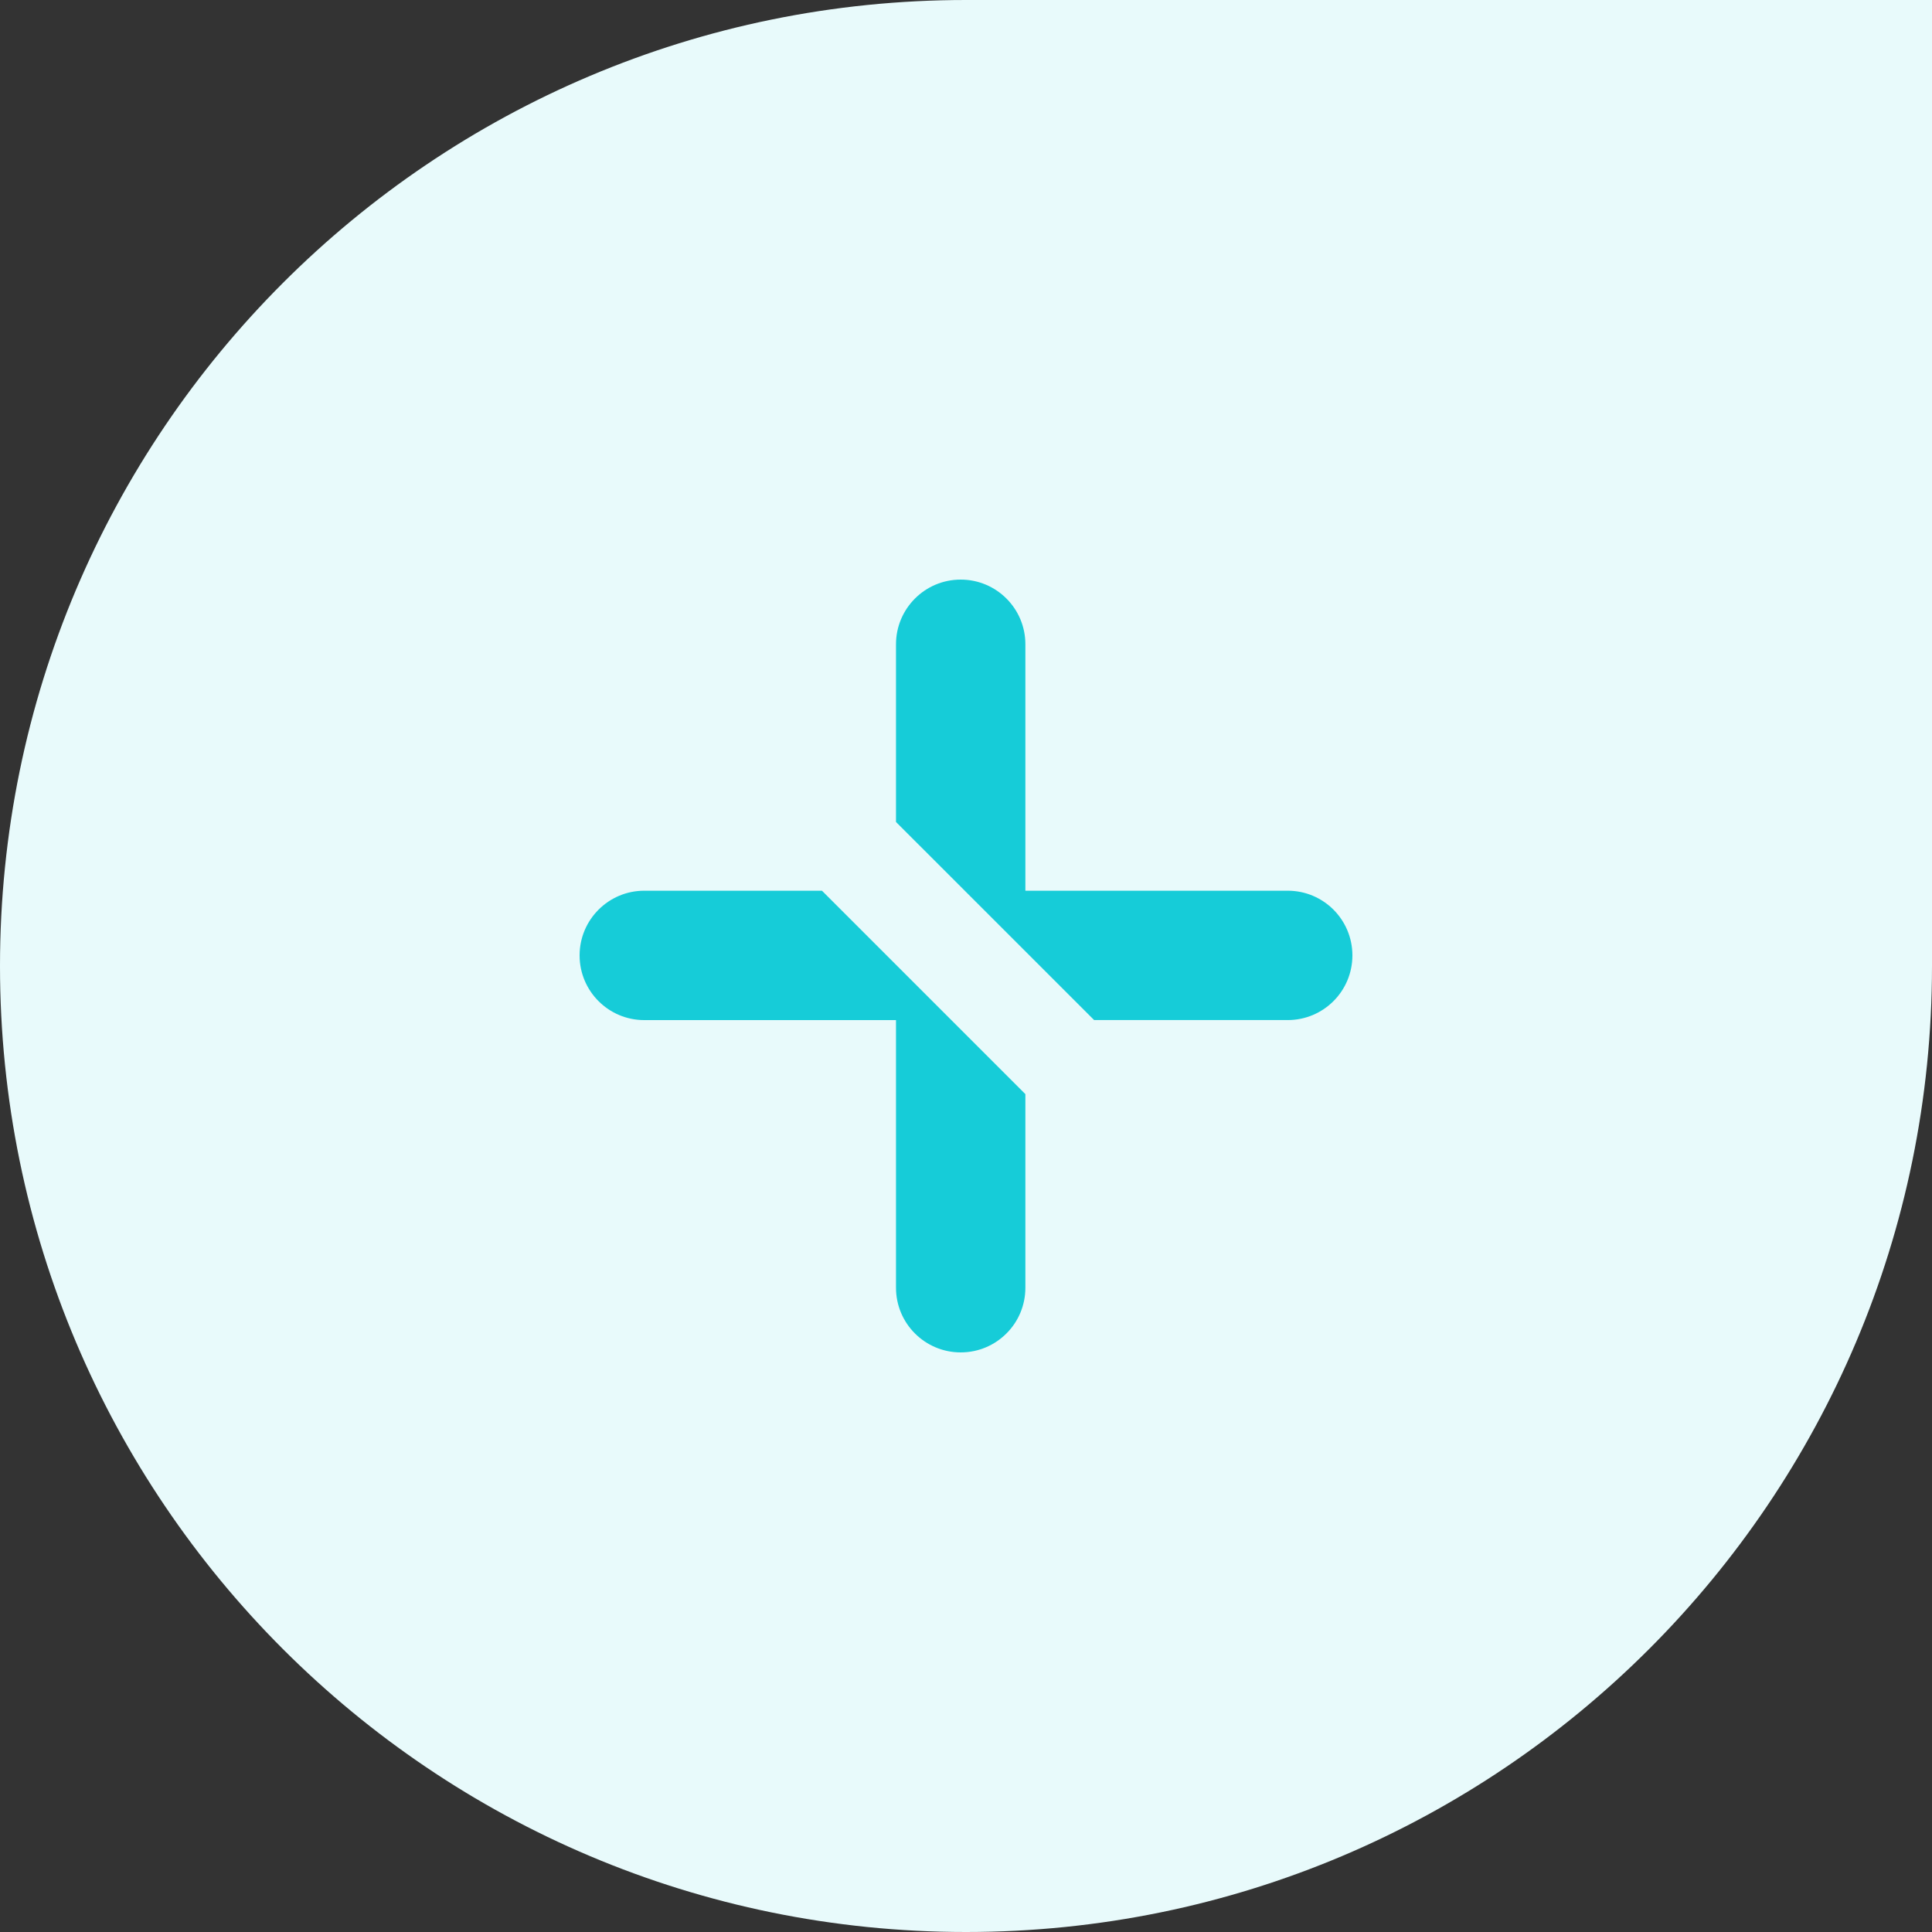
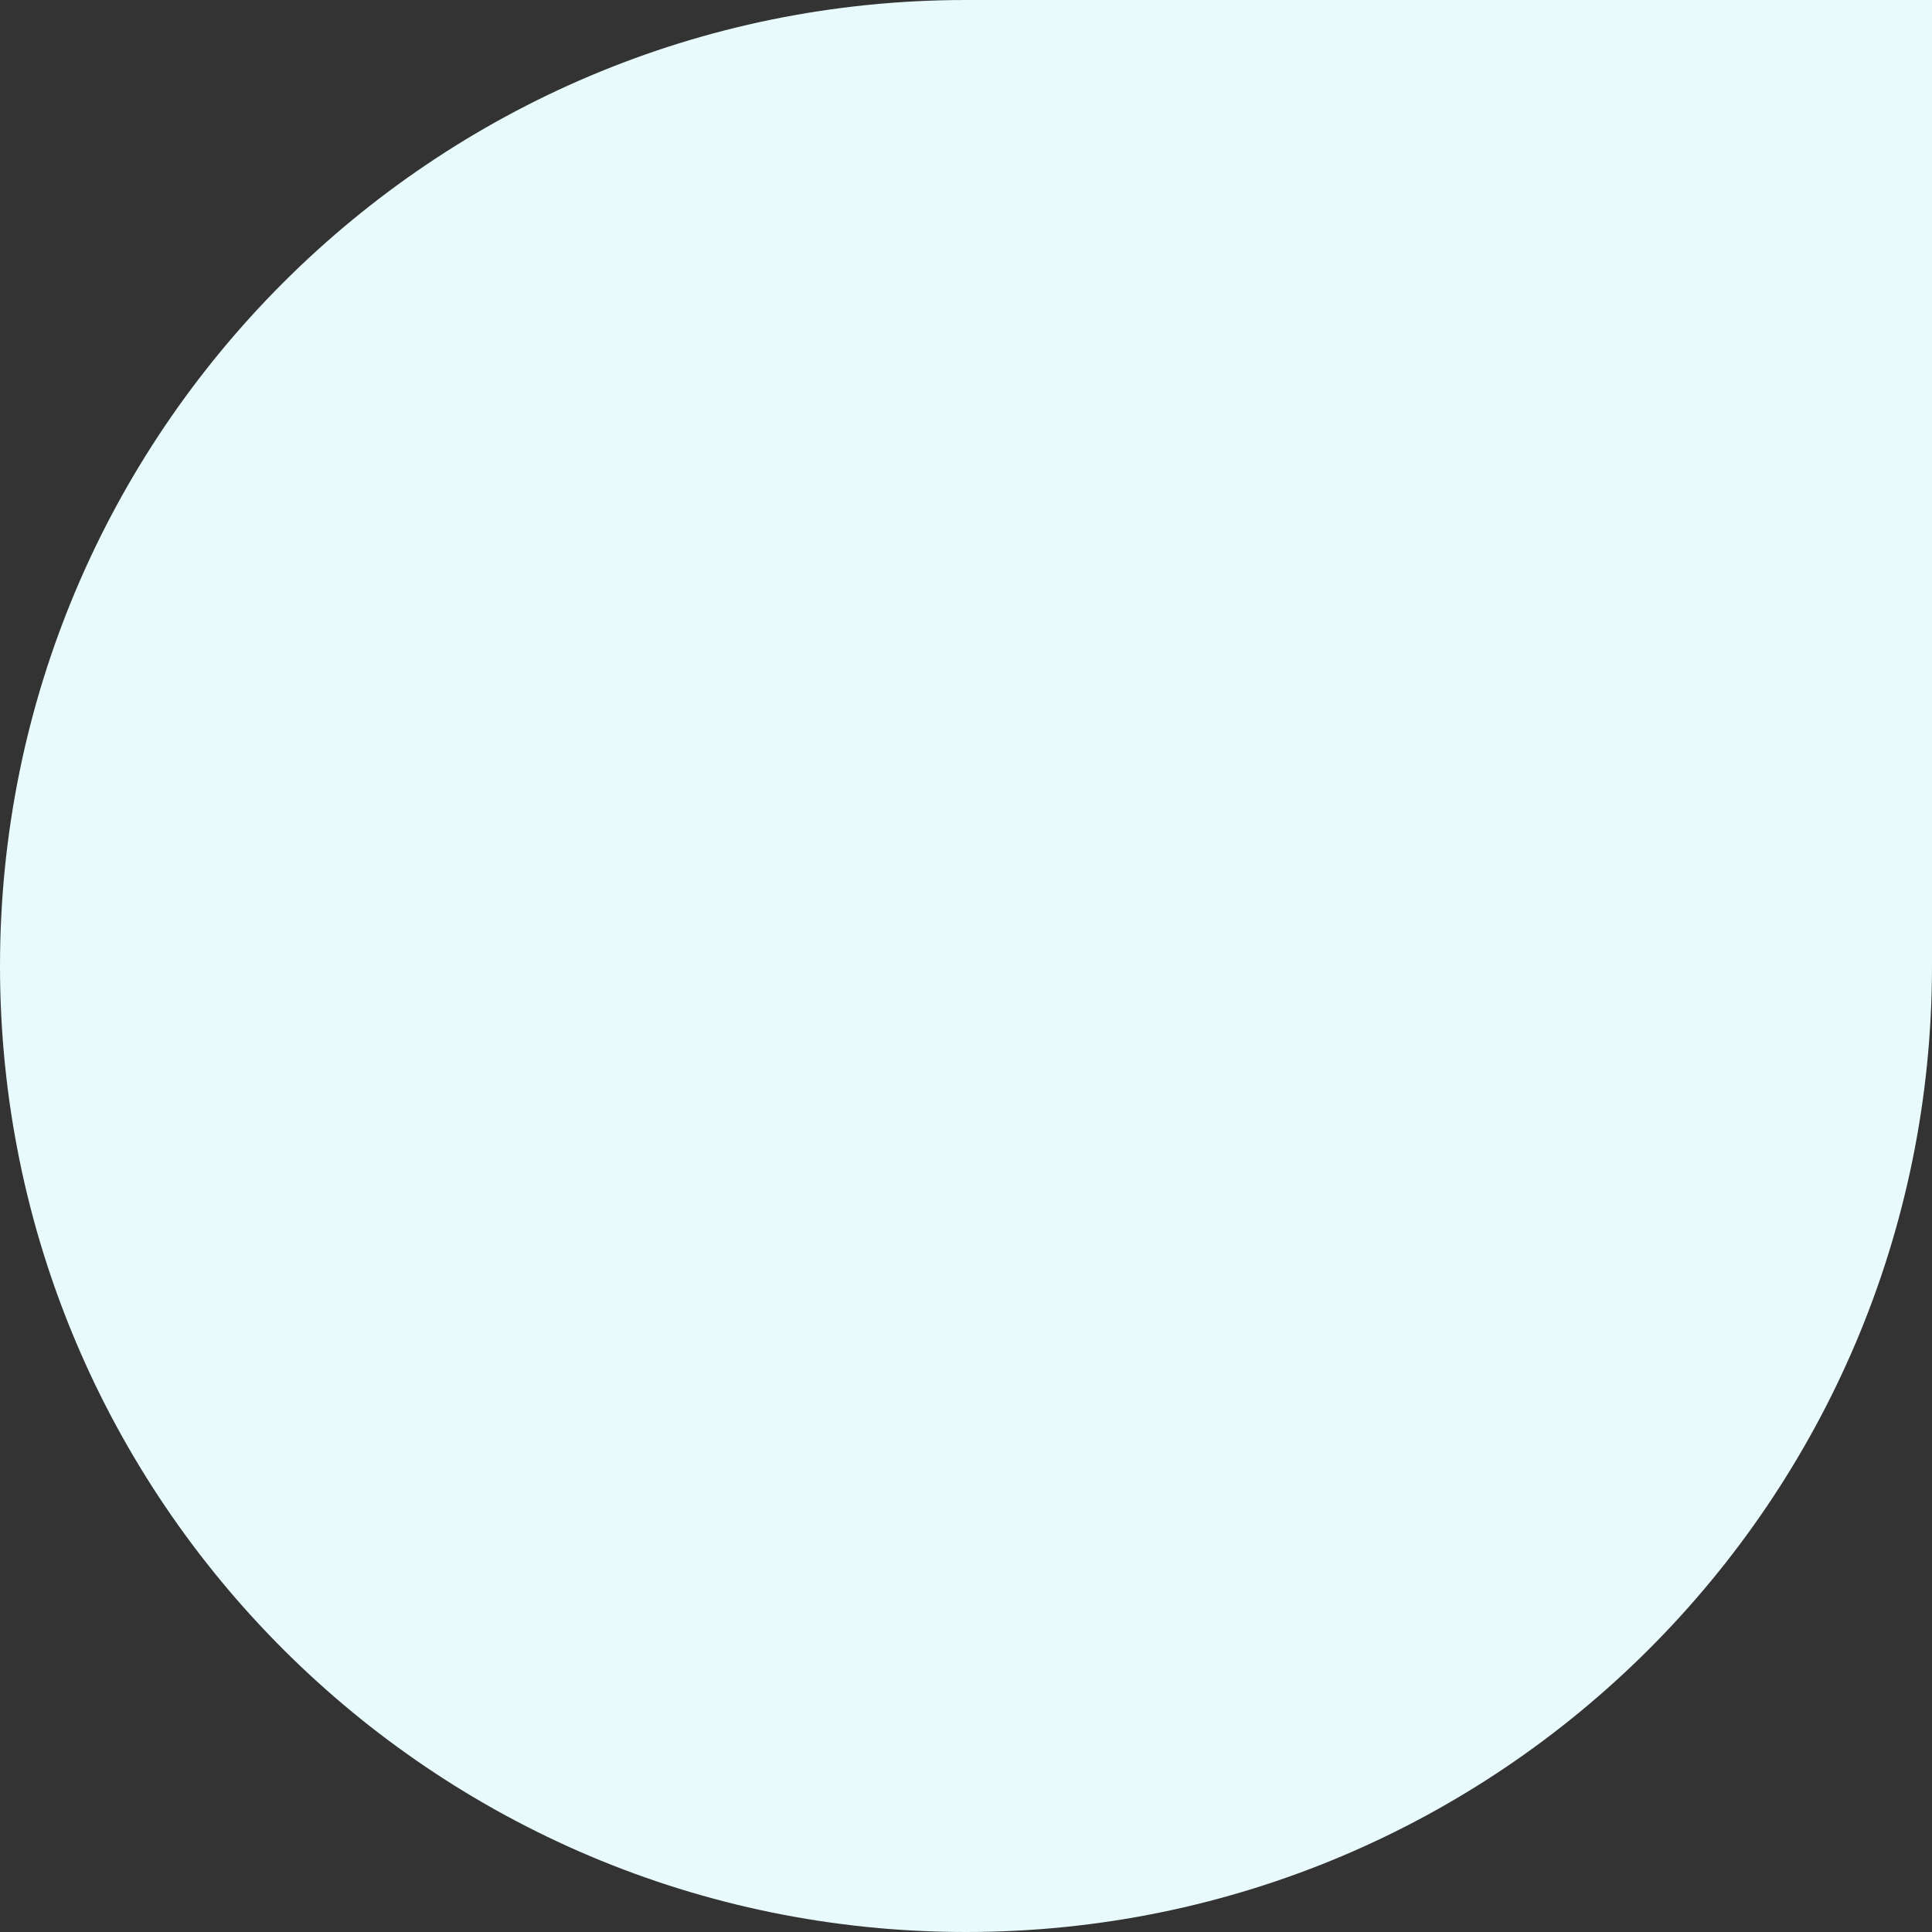
<svg xmlns="http://www.w3.org/2000/svg" width="60" height="60" viewBox="0 0 60 60" fill="none">
  <rect x="0" y="0" width="60" height="60" fill="#333333" stroke="none" />
  <path d="M0 30C0 13.431 13.431 0 30 0H60V30C60 46.569 46.569 60 30 60V60C13.431 60 0 46.569 0 30V30Z" fill="#E8FAFB" />
-   <path fill-rule="evenodd" clip-rule="evenodd" d="M39.992 31.679C41.102 31.679 42 30.78 42 29.671C42 28.561 41.102 27.662 39.992 27.662H31.844V20.008C31.844 18.899 30.945 18 29.836 18C29.281 18 28.779 18.224 28.415 18.588C28.052 18.952 27.826 19.453 27.826 20.008V25.527L33.979 31.679H39.992ZM31.844 33.979L25.527 27.662H20.008C18.899 27.662 18 28.563 18 29.671C18 30.78 18.899 31.68 20.008 31.68H27.826V39.992C27.826 41.102 28.726 42 29.836 42C30.391 42 30.892 41.776 31.256 41.412C31.62 41.05 31.844 40.547 31.844 39.992V33.979Z" fill="#16CCD8" />
</svg>